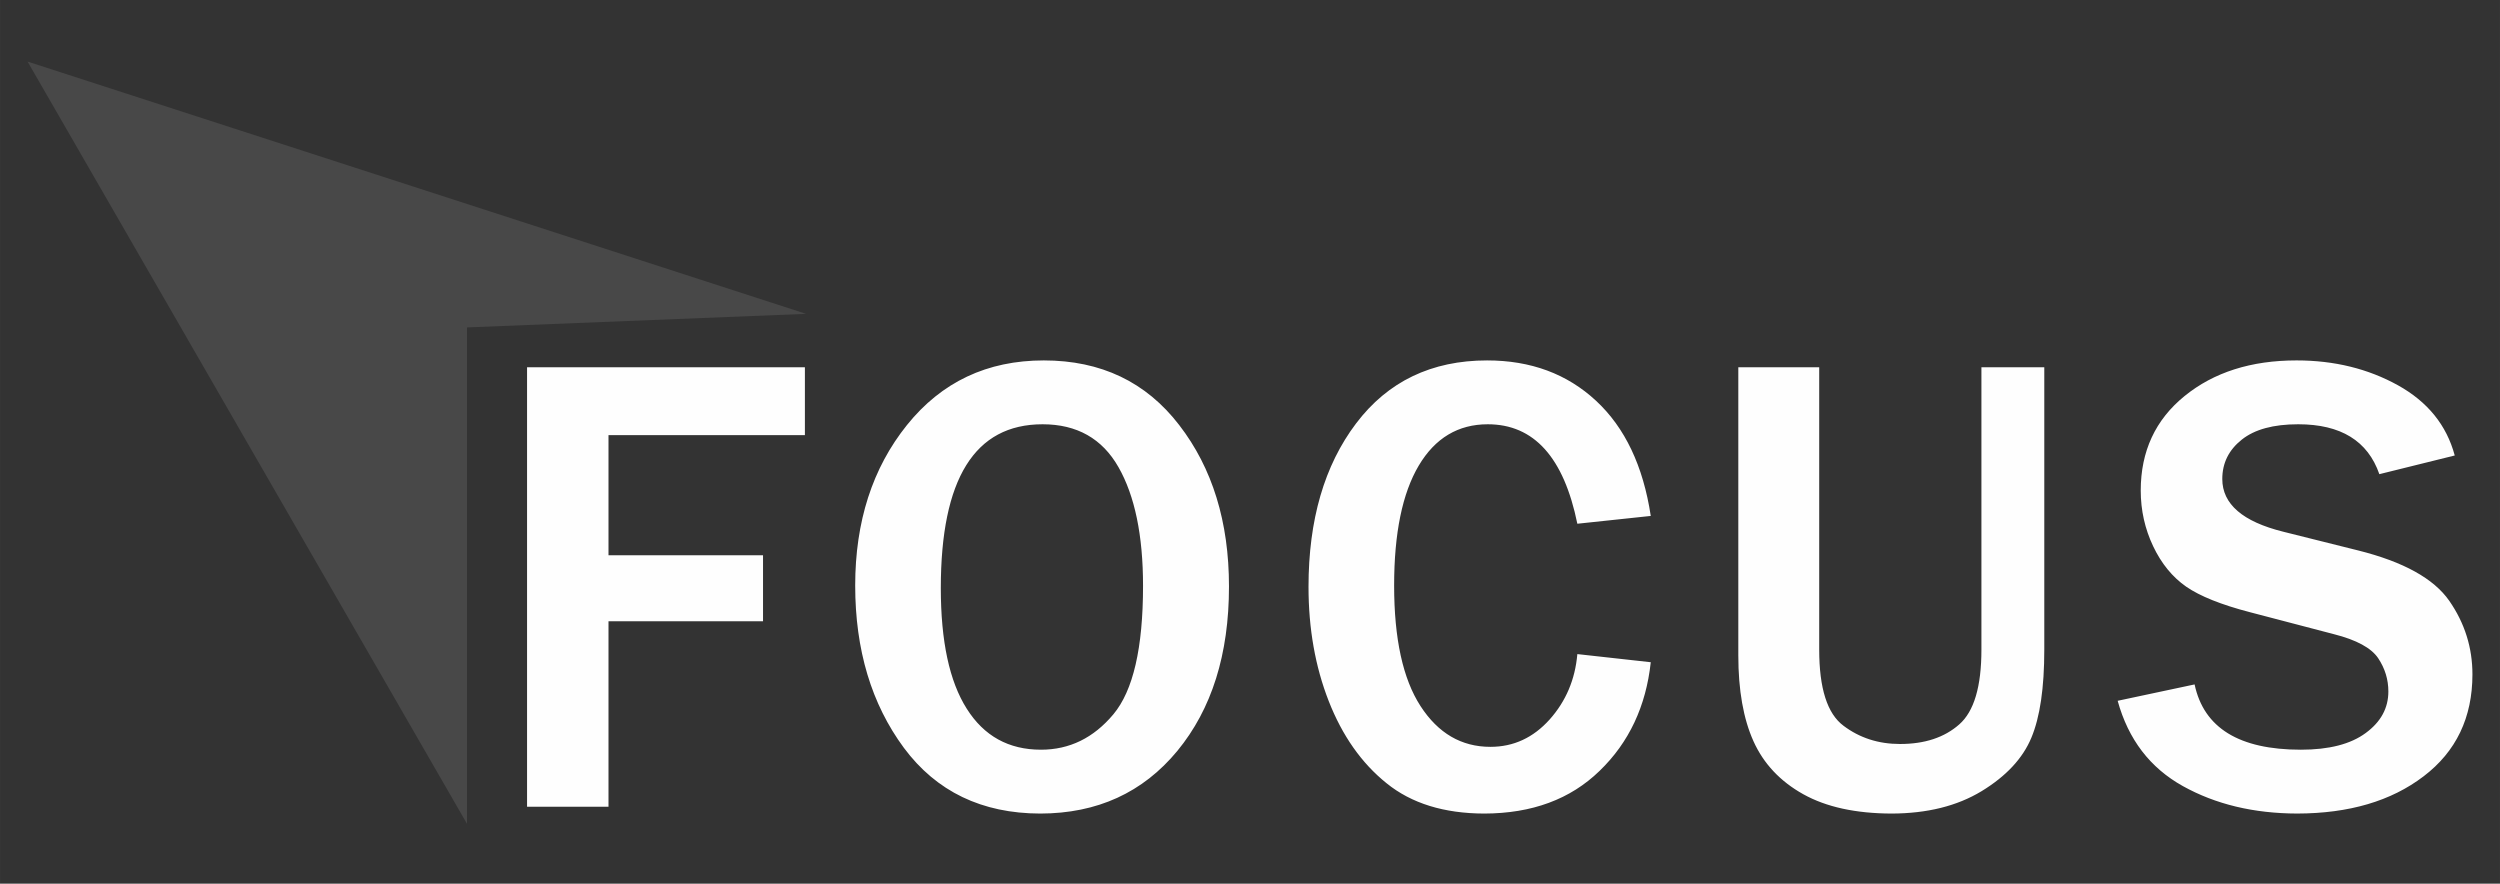
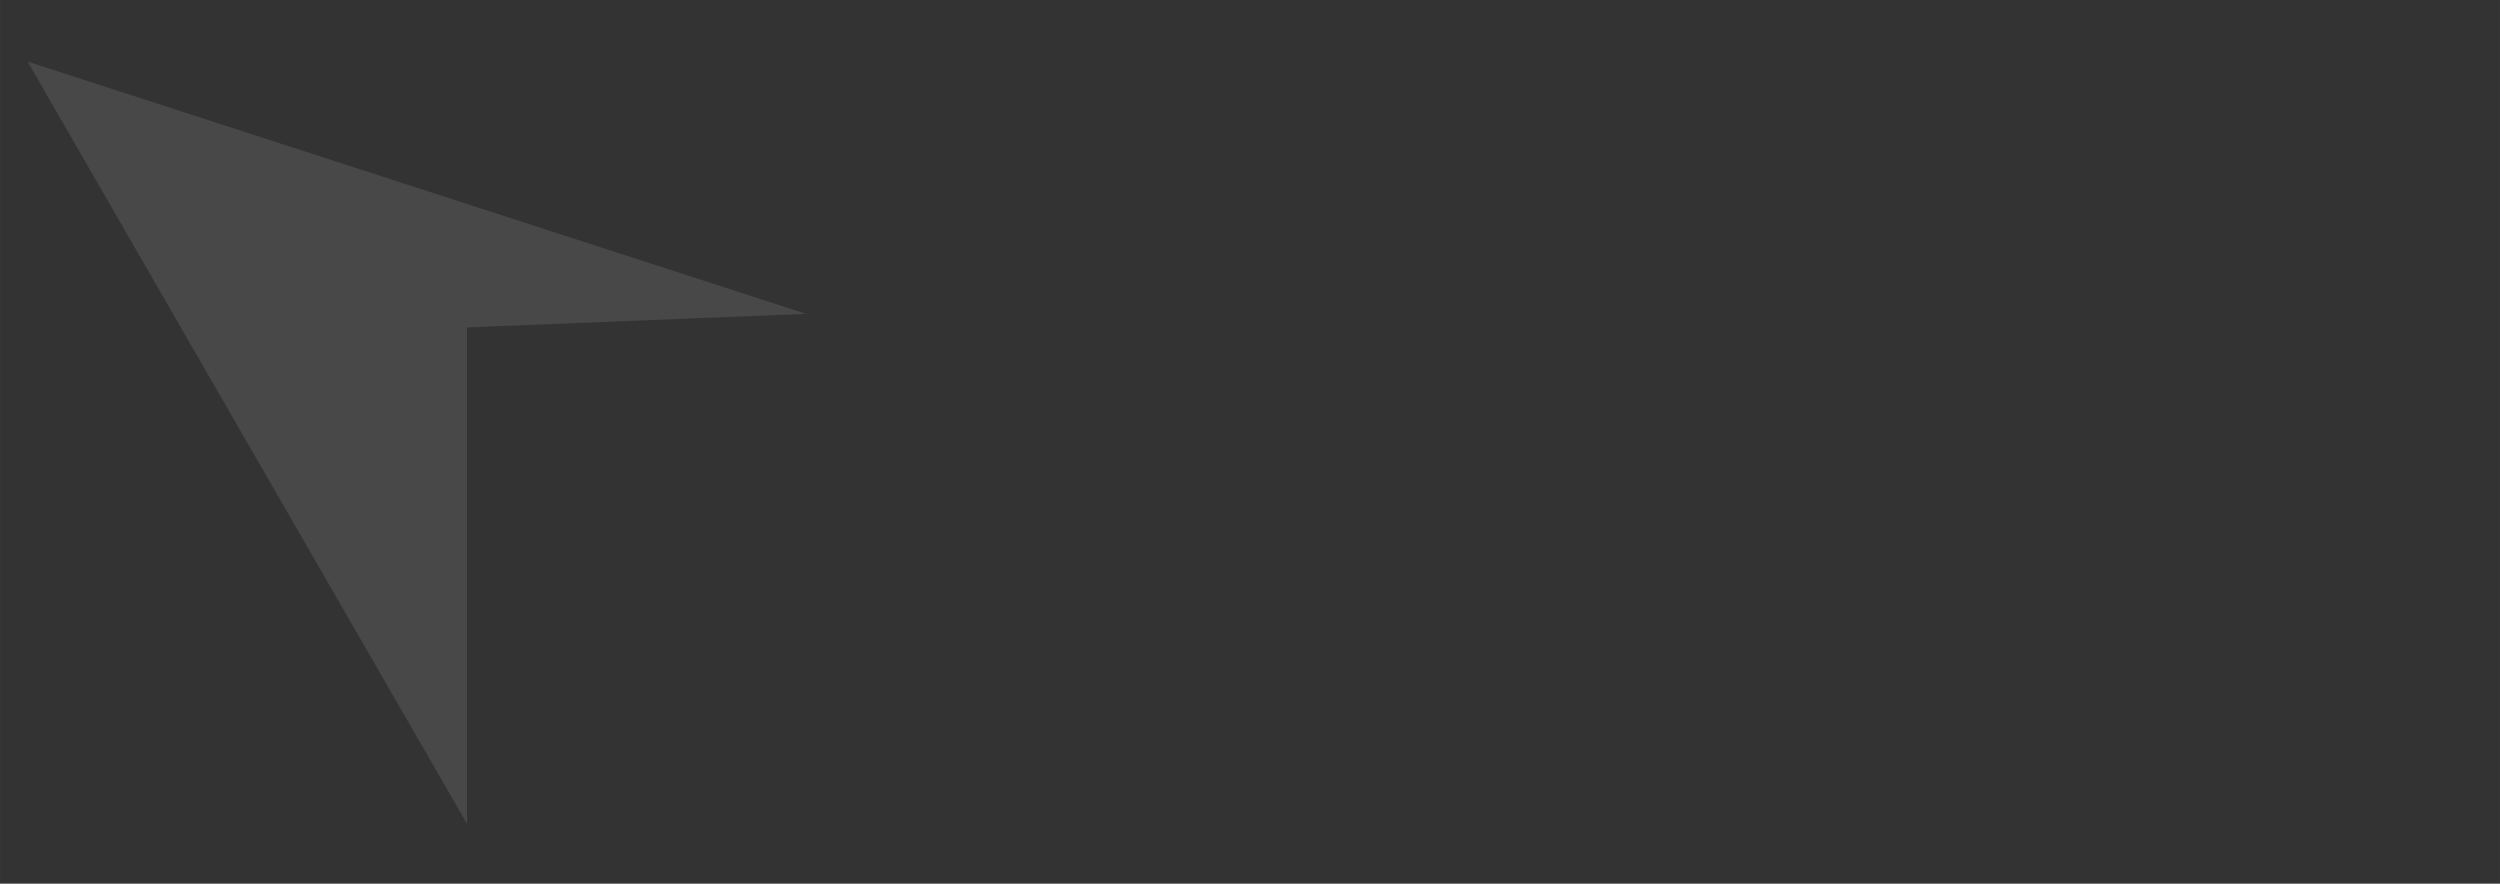
<svg xmlns="http://www.w3.org/2000/svg" xml:space="preserve" width="121.92mm" height="43.095mm" version="1.1" style="shape-rendering:geometricPrecision; text-rendering:geometricPrecision; image-rendering:optimizeQuality; fill-rule:evenodd; clip-rule:evenodd" viewBox="0 0 12191.98 4309.52">
  <rect x="0" y="0" width="12191.98" height="4309.52" fill="#333333" stroke="none" />
  <defs>
    <style type="text/css"> .fil1 {fill:#FEFEFE;fill-rule:nonzero} .fil0 {fill:#FEFEFE;fill-rule:nonzero;fill-opacity:0.102} </style>
  </defs>
  <g id="Layer_x0020_1">
    <g id="_3009991837056">
      <polygon class="fil0" points="2277.48,1596.75 2277.48,4017.69 134.36,300.29 3931.13,1530.6 " />
-       <path class="fil1" d="M2967.5 3934.37l-397.17 0 0 -2143.43 1354.98 0 0 331.24 -957.81 0 0 585.84 753.6 0 0 321.6 -753.6 0 0 904.75zm2105.7 33.23c-284.61,-0.53 -506.51,-107.2 -665.16,-320.52 -158.12,-213.86 -237.45,-477.57 -237.45,-791.66 0,-311.95 84.15,-572.98 252.45,-782.55 168.84,-210.11 391.28,-315.16 667.31,-315.16 278.72,0 499.01,105.05 660.35,315.16 161.87,209.57 242.8,472.21 242.8,787.37 0,330.71 -84.15,598.17 -251.92,801.85 -168.3,203.67 -390.73,304.98 -668.38,305.51zm3.22 -311.41c139.36,0 256.74,-57.35 353.22,-172.59 96.48,-115.24 144.71,-323.74 144.71,-626.57 0,-246.02 -40.2,-438.98 -119.52,-578.34 -79.33,-139.89 -203.14,-209.57 -370.37,-209.57 -331.24,0 -496.33,266.39 -496.33,799.16 0,258.35 41.81,454.52 126.49,587.99 84.15,133.46 204.75,199.92 361.8,199.92zm2615.96 -466.31l358.04 39.66c-23.05,214.4 -106.13,391.27 -249.24,529.56 -142.57,138.82 -330.17,207.97 -562.79,208.5 -195.63,-0.53 -354.82,-49.31 -476.49,-147.93 -122.21,-98.09 -216.01,-232.09 -281.94,-400.39 -65.92,-168.3 -98.62,-354.29 -98.62,-557.43 0,-326.42 77.18,-592.27 232.09,-797.02 154.9,-204.75 368.22,-307.12 638.9,-307.12 212.79,0 389.66,65.39 531.17,196.71 140.96,130.78 229.94,317.84 266.92,561.72l-358.04 38.05c-65.93,-323.74 -211.72,-485.07 -436.84,-485.07 -144.18,0 -256.74,67 -336.6,201.53 -79.86,134.54 -120.06,329.64 -120.06,584.77 0,259.95 42.88,455.59 128.64,587.98 85.76,132.39 199.39,198.85 340.89,198.85 113.09,0 209.04,-44.48 288.9,-133.46 79.32,-88.97 124.35,-195.1 135.07,-318.91zm2277.21 -1398.94l0 1376.96c0,186.53 -20.9,329.64 -63.24,430.4 -41.81,100.23 -122.75,187.06 -242.27,259.96 -120.06,72.89 -266.39,108.81 -438.98,109.34 -174.73,-0.53 -318.38,-31.62 -430.94,-94.33 -112.55,-62.71 -193.49,-149.01 -242.8,-258.35 -49.31,-109.34 -73.97,-249.24 -73.97,-418.61l0 -1405.37 394.49 0 0 1376.96c0,188.67 39.13,312.49 118.46,371.44 78.79,59.5 170.98,88.98 275.5,88.98 120.59,0 216.54,-31.62 288.9,-95.41 72.35,-63.24 108.27,-184.91 108.27,-365.01l0 -1376.96 306.58 0zm357.84 1626.73l375.19 -79.86c45.02,212.25 217.61,318.38 518.3,318.38 136.68,0 242.27,-26.8 316.24,-81.47 73.97,-54.14 110.41,-121.67 110.41,-202.61 0,-58.42 -16.61,-112.55 -49.84,-162.4 -33.77,-49.85 -105.59,-88.98 -215.47,-116.85l-409.5 -107.2c-140.43,-36.44 -243.88,-78.25 -310.88,-124.35 -66.99,-46.63 -121.13,-112.55 -161.33,-197.24 -40.2,-84.69 -60.57,-175.27 -60.57,-271.75 0,-191.35 71.29,-345.18 213.86,-460.95 142.58,-115.78 324.28,-173.66 546.18,-173.66 184.38,0 348.93,40.73 494.18,121.13 144.72,80.4 237.45,194.57 277.11,342.5l-367.69 91.12c-56.28,-162.41 -188.13,-243.34 -395.56,-243.34 -120.6,0 -212.25,24.65 -275.5,75.04 -63.25,50.38 -94.87,114.16 -94.87,191.88 0,122.21 99.16,207.97 298.01,257.28l364.48 91.12c220.82,55.2 368.76,137.21 444.33,245.48 75.58,108.81 113.1,228.33 113.1,359.12 0,210.1 -79.33,376.26 -237.98,496.86 -158.66,121.13 -363.94,181.17 -616.39,181.7 -212.26,-0.53 -398.25,-45.02 -557.97,-134 -159.73,-88.97 -265.85,-227.26 -317.84,-415.93z" />
    </g>
  </g>
</svg>